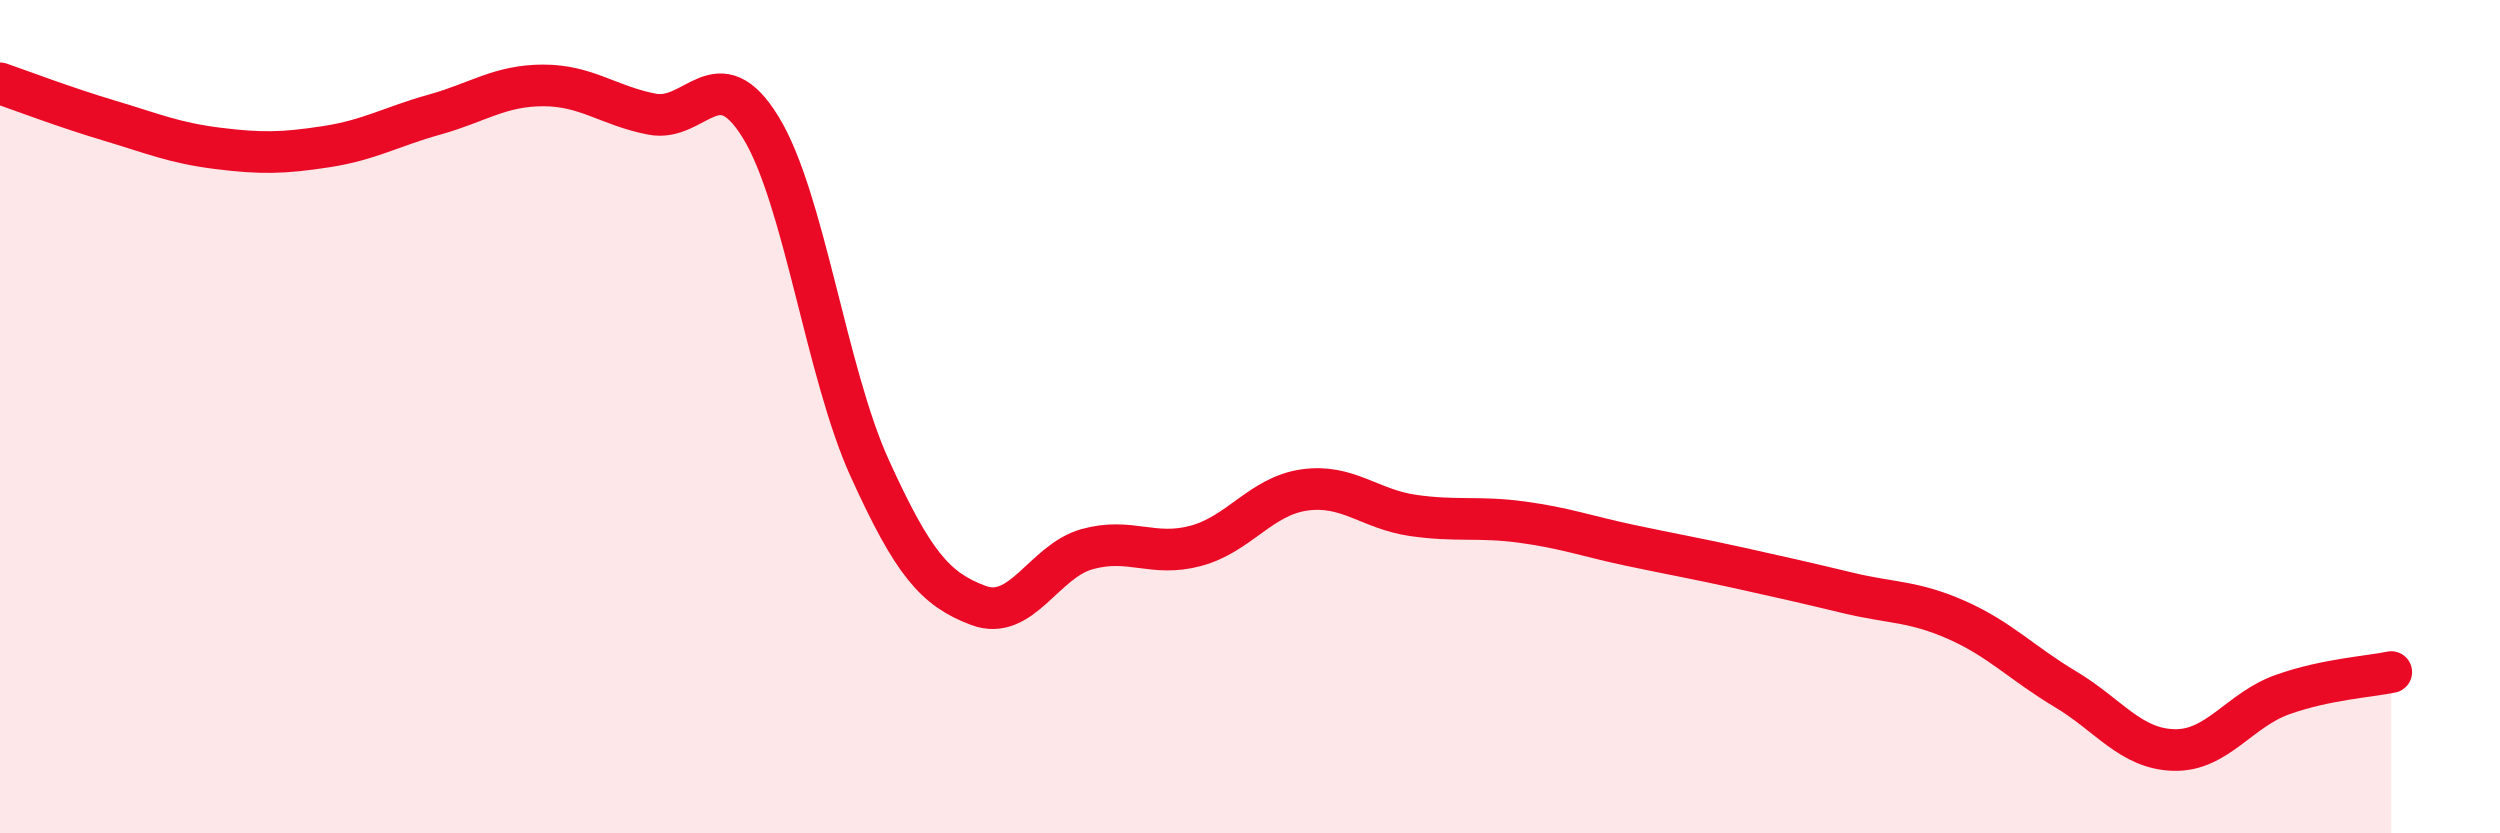
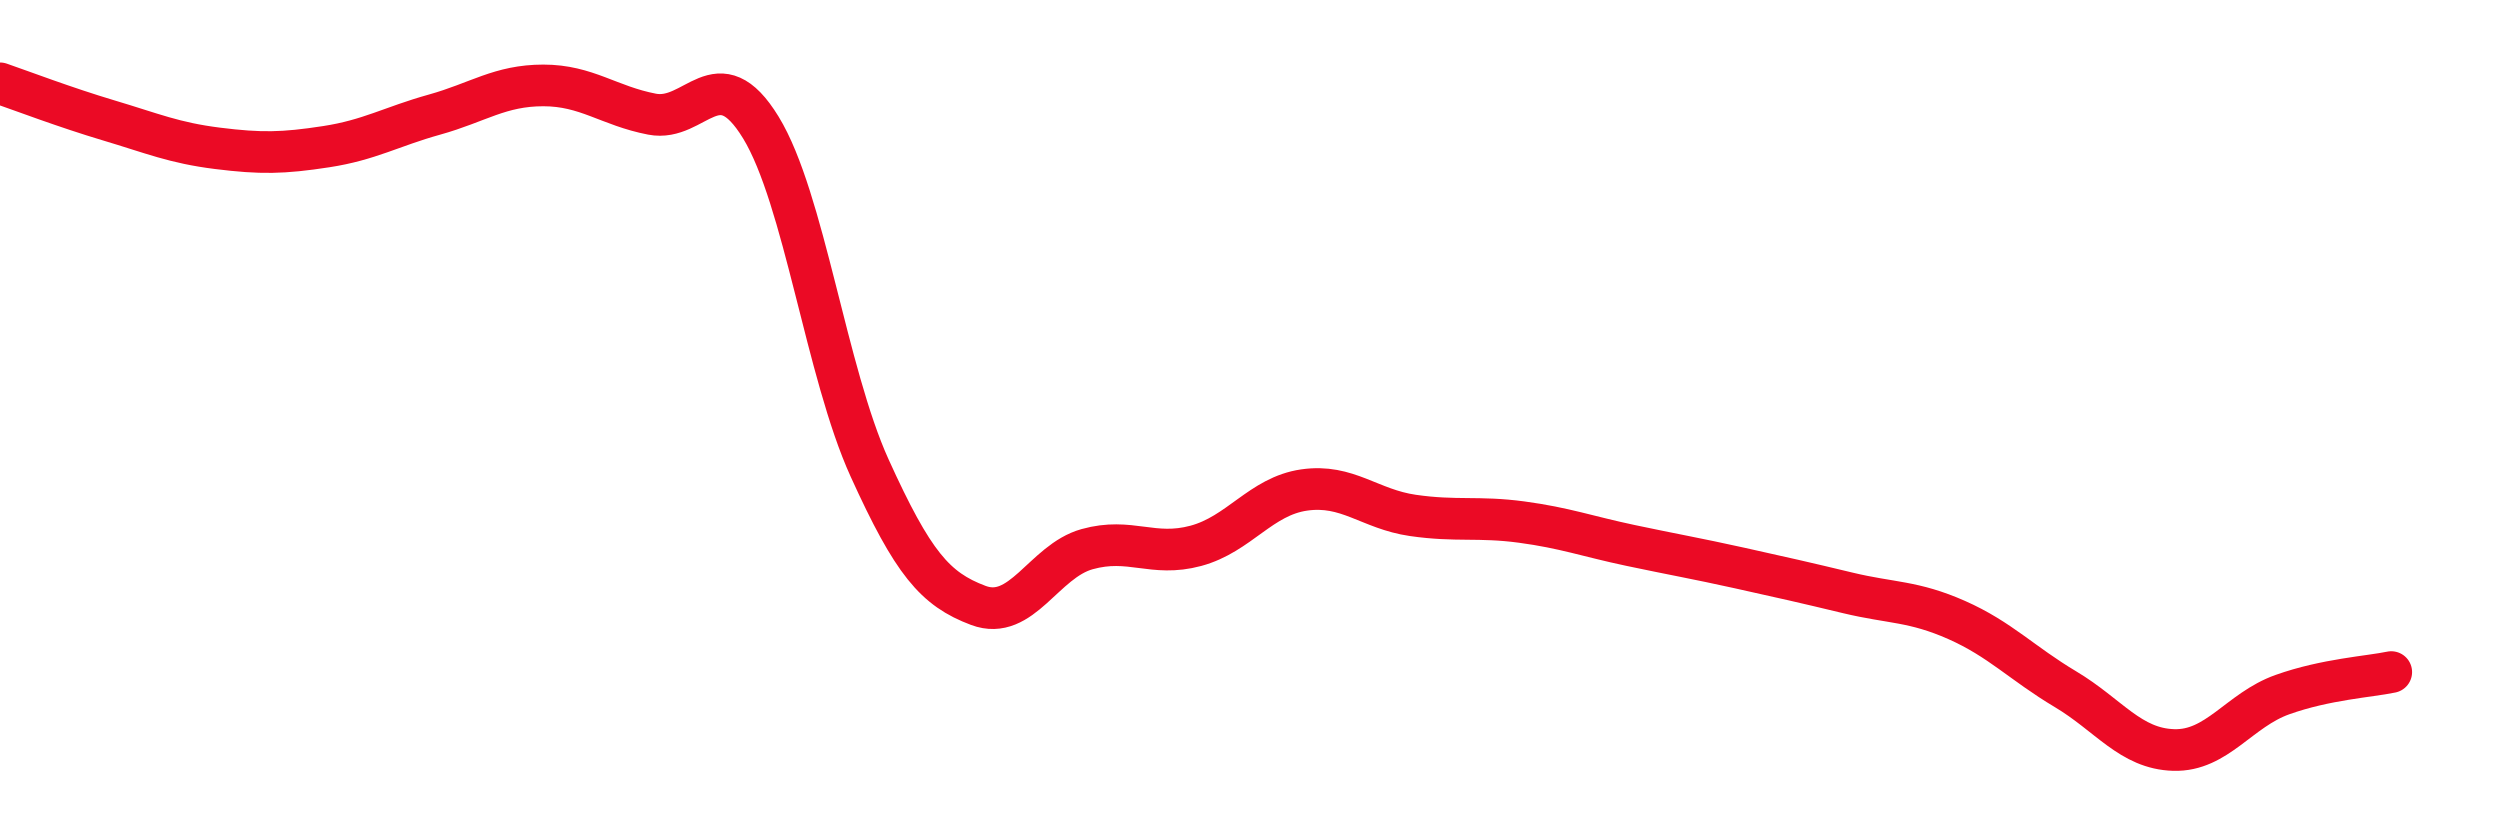
<svg xmlns="http://www.w3.org/2000/svg" width="60" height="20" viewBox="0 0 60 20">
-   <path d="M 0,2 C 0.52,2.18 1.57,2.58 2.61,2.89 C 3.65,3.2 4.18,3.43 5.22,3.56 C 6.26,3.69 6.79,3.68 7.83,3.52 C 8.87,3.36 9.39,3.04 10.43,2.75 C 11.47,2.46 12,2.05 13.04,2.05 C 14.08,2.05 14.61,2.54 15.65,2.74 C 16.69,2.94 17.22,1.36 18.26,3.06 C 19.3,4.76 19.83,8.94 20.87,11.23 C 21.91,13.52 22.44,14.14 23.48,14.53 C 24.52,14.92 25.05,13.47 26.09,13.18 C 27.13,12.89 27.66,13.38 28.7,13.1 C 29.74,12.82 30.26,11.91 31.3,11.76 C 32.34,11.61 32.87,12.22 33.91,12.37 C 34.95,12.52 35.48,12.39 36.52,12.53 C 37.56,12.67 38.09,12.87 39.13,13.09 C 40.17,13.31 40.7,13.4 41.74,13.63 C 42.78,13.86 43.31,13.98 44.35,14.23 C 45.39,14.48 45.92,14.42 46.96,14.88 C 48,15.34 48.53,15.92 49.57,16.54 C 50.61,17.16 51.13,17.97 52.17,18 C 53.21,18.03 53.74,17.04 54.78,16.67 C 55.82,16.3 56.87,16.24 57.39,16.13L57.39 20L0 20Z" fill="#EB0A25" opacity="0.1" stroke-linecap="round" stroke-linejoin="round" />
  <path d="M 0,2 C 0.52,2.18 1.57,2.58 2.61,2.89 C 3.65,3.2 4.18,3.43 5.22,3.56 C 6.26,3.69 6.79,3.68 7.83,3.52 C 8.87,3.36 9.39,3.04 10.43,2.75 C 11.47,2.46 12,2.05 13.04,2.05 C 14.08,2.05 14.61,2.54 15.65,2.74 C 16.69,2.94 17.22,1.36 18.26,3.06 C 19.3,4.76 19.83,8.94 20.87,11.23 C 21.91,13.52 22.44,14.14 23.48,14.53 C 24.52,14.92 25.05,13.47 26.09,13.18 C 27.13,12.89 27.66,13.38 28.7,13.1 C 29.74,12.82 30.26,11.91 31.3,11.76 C 32.34,11.61 32.87,12.22 33.91,12.37 C 34.95,12.52 35.48,12.39 36.52,12.53 C 37.56,12.67 38.09,12.87 39.13,13.09 C 40.17,13.31 40.7,13.4 41.74,13.63 C 42.78,13.86 43.31,13.98 44.35,14.23 C 45.39,14.48 45.92,14.42 46.96,14.88 C 48,15.34 48.53,15.92 49.57,16.54 C 50.61,17.16 51.13,17.97 52.17,18 C 53.21,18.03 53.74,17.04 54.78,16.67 C 55.82,16.3 56.87,16.24 57.39,16.13" stroke="#EB0A25" stroke-width="1" fill="none" stroke-linecap="round" stroke-linejoin="round" />
</svg>